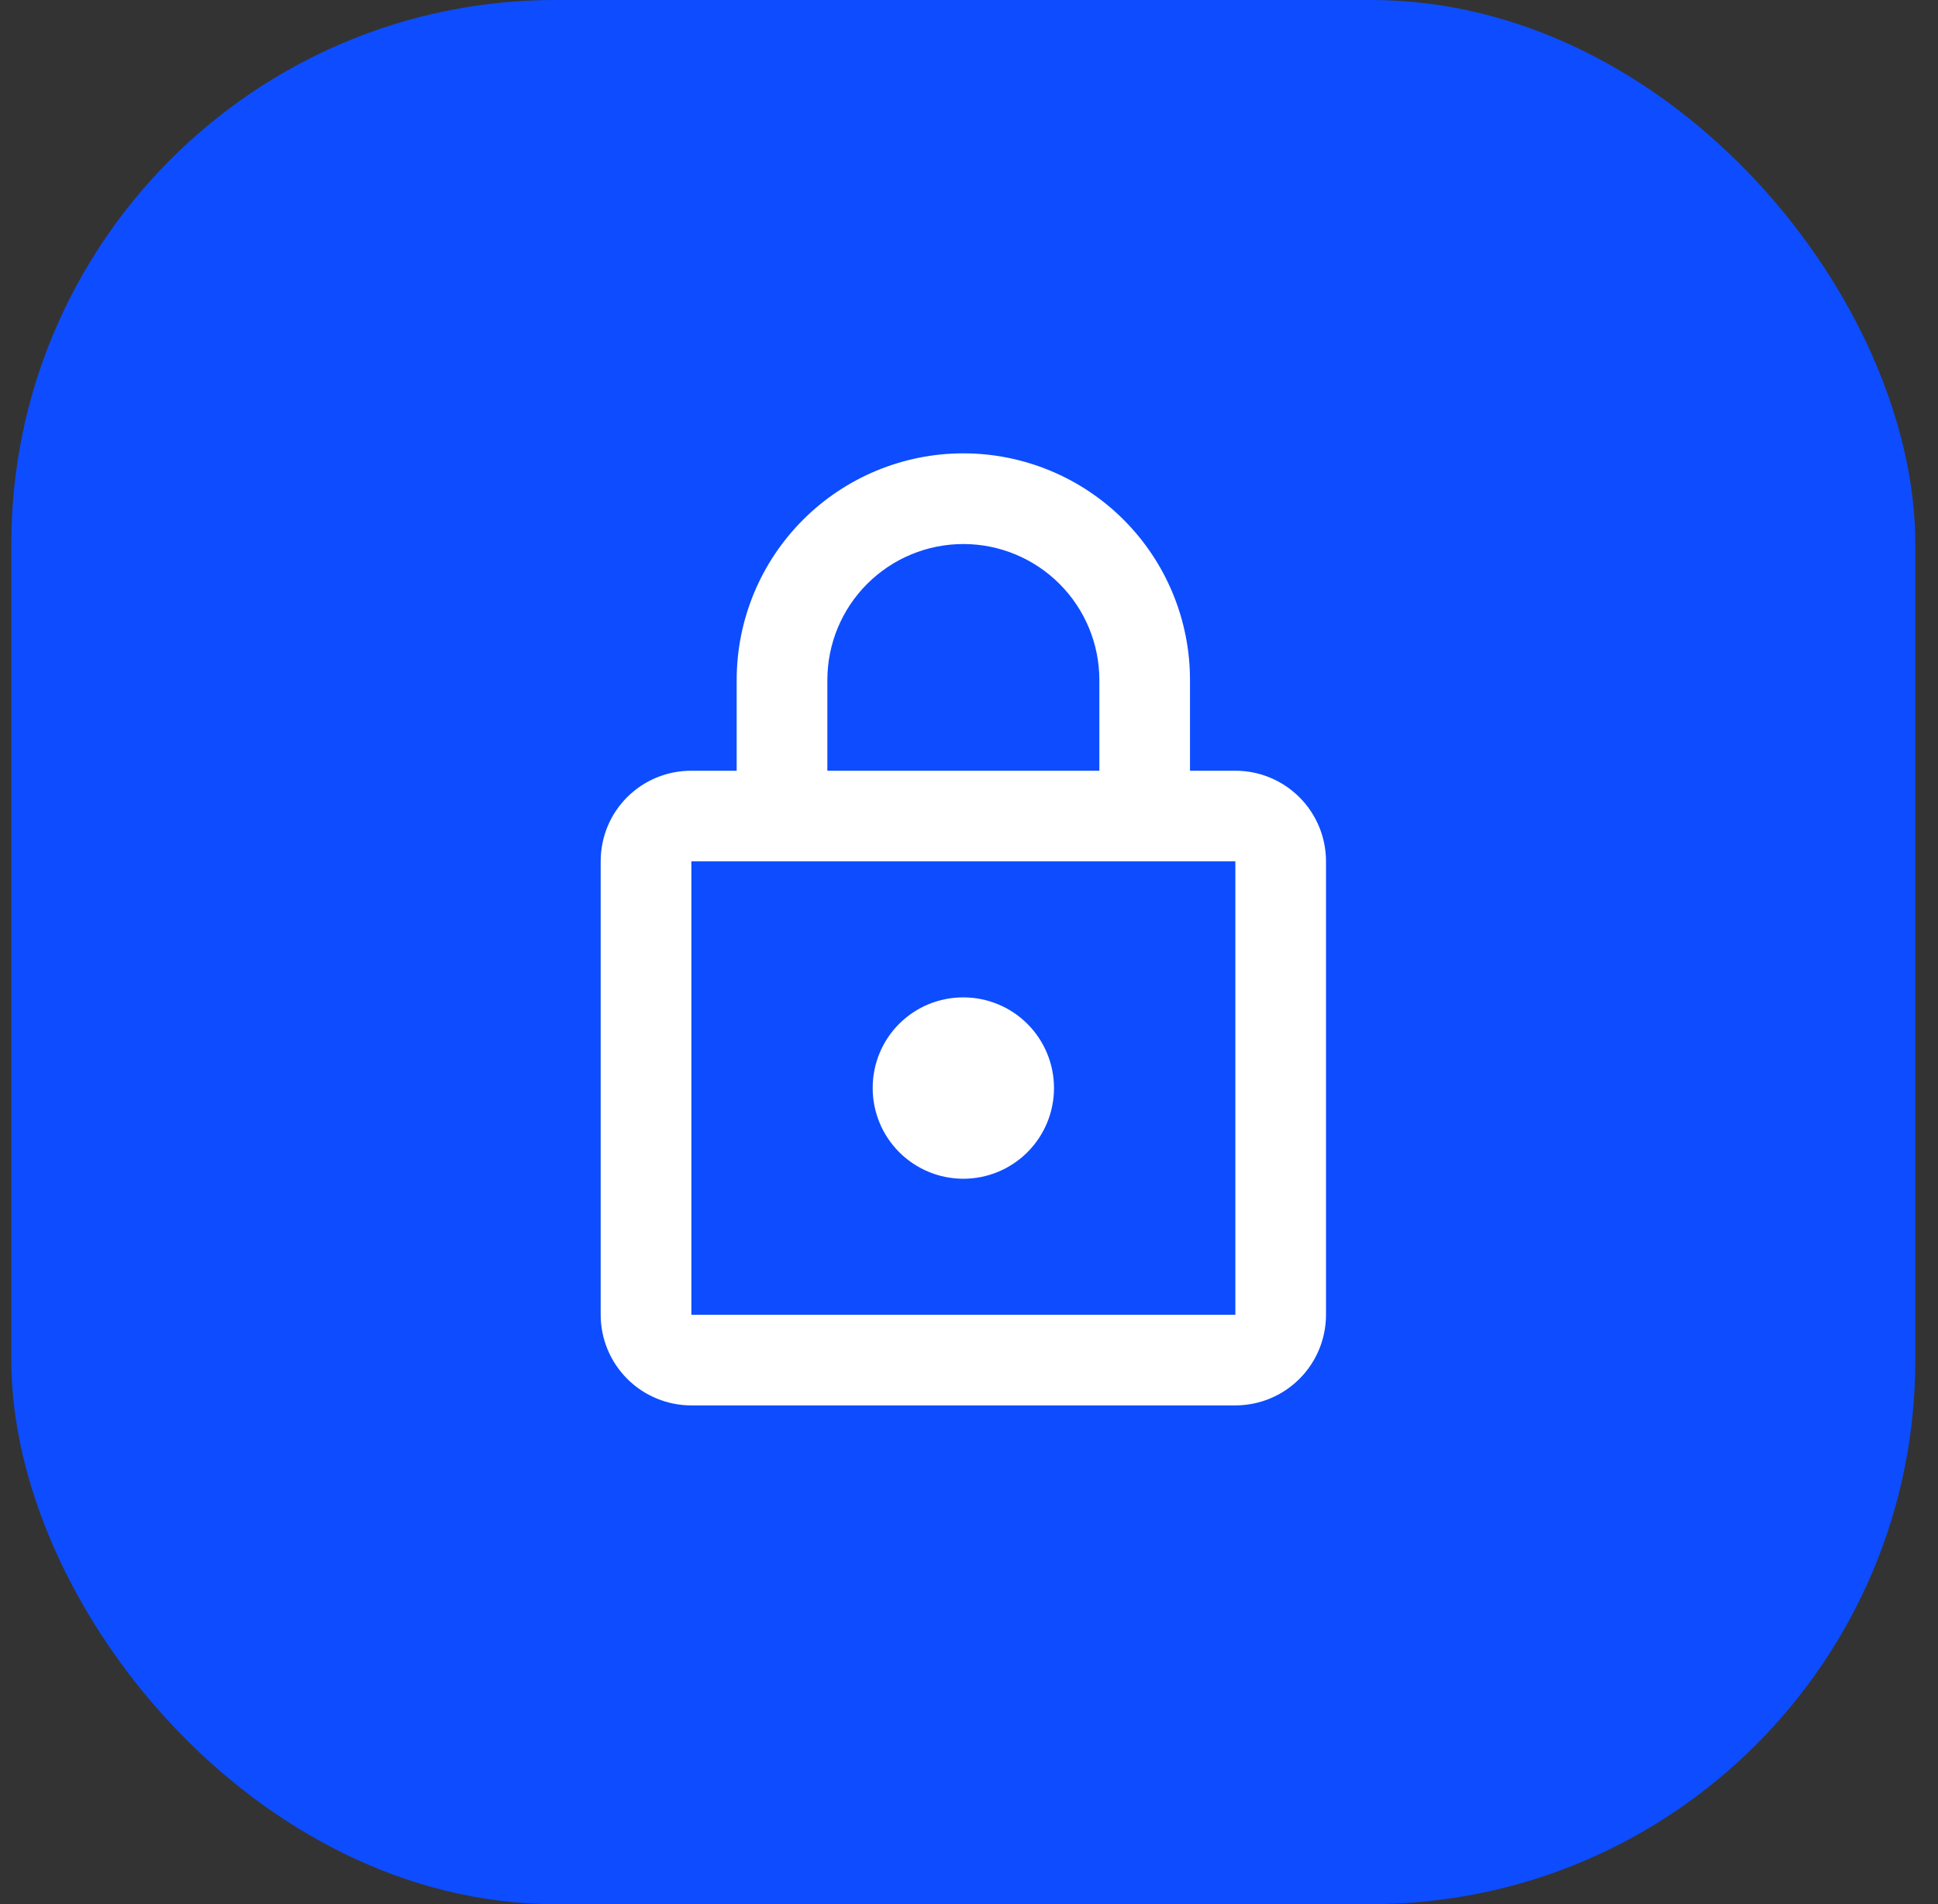
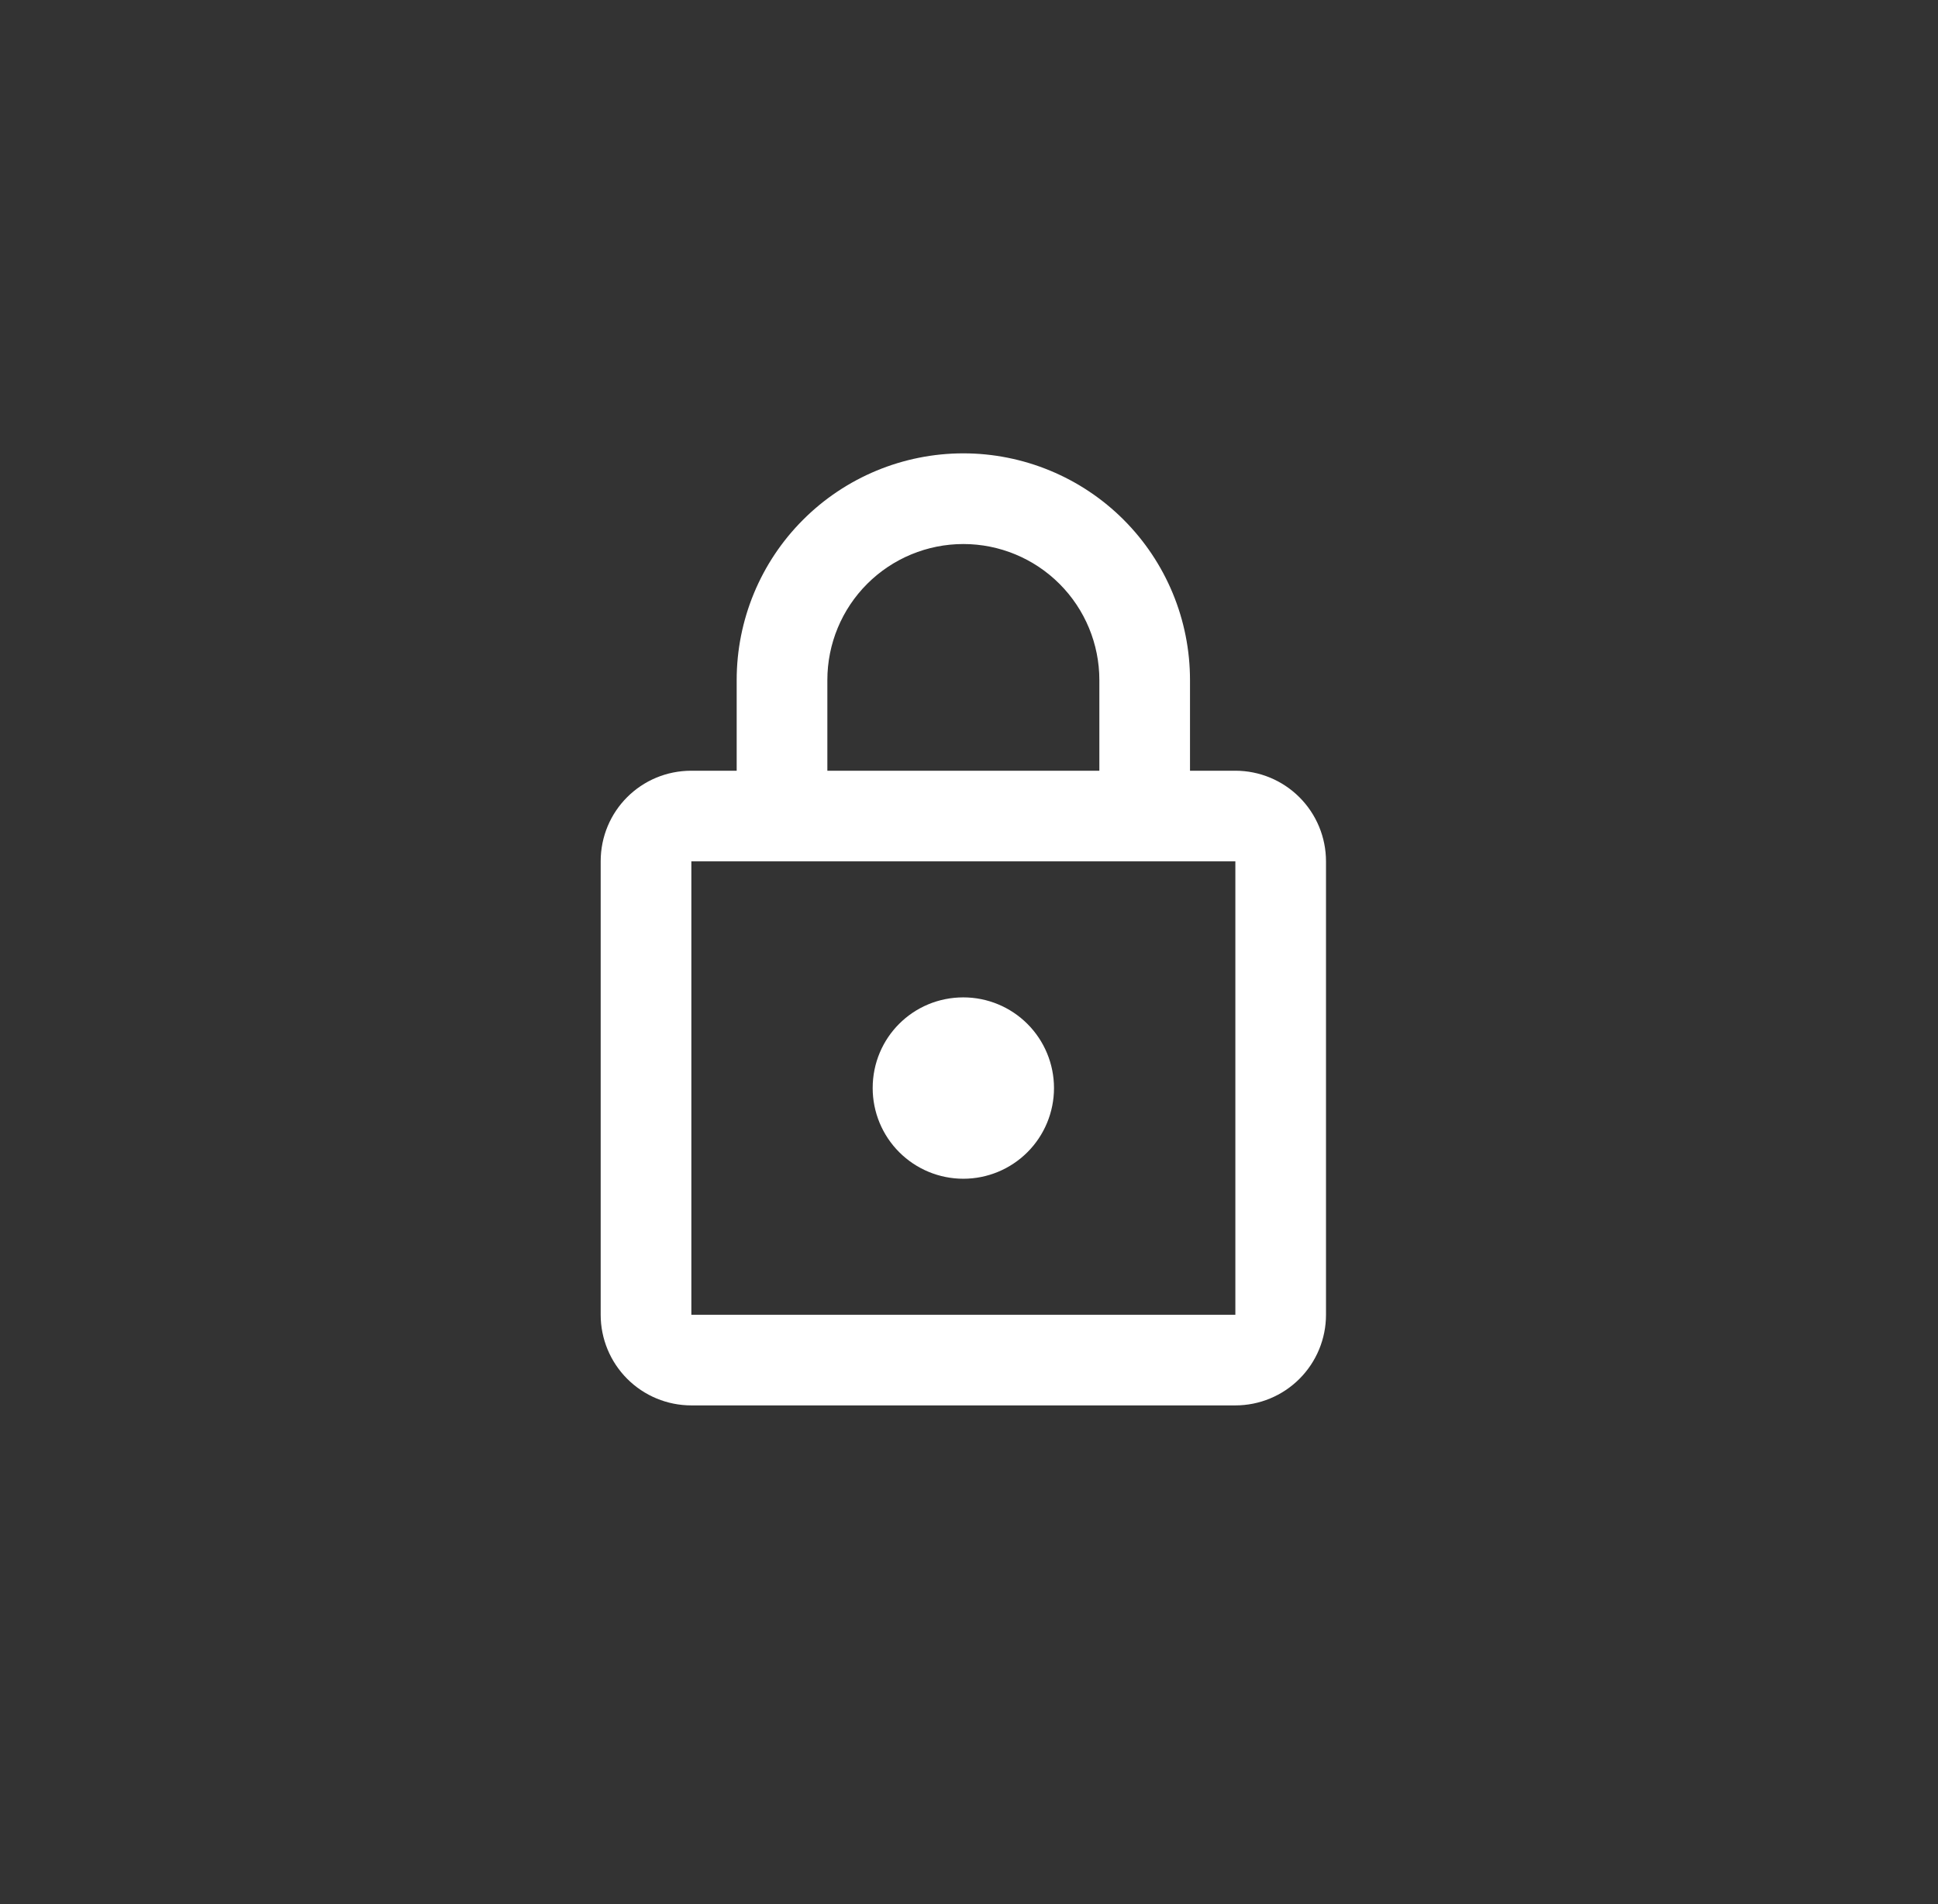
<svg xmlns="http://www.w3.org/2000/svg" width="57" height="56" viewBox="0 0 57 56" fill="none">
  <rect x="0" y="0" width="57" height="56" fill="#333333" stroke="none" />
-   <rect x="0.333" width="56" height="56" rx="16" fill="#0D4DFF" />
  <path d="M28.334 34.667C27.626 34.667 26.948 34.386 26.448 33.886C25.948 33.386 25.667 32.707 25.667 32C25.667 30.52 26.854 29.333 28.334 29.333C29.041 29.333 29.719 29.614 30.219 30.114C30.719 30.614 31 31.293 31 32C31 32.707 30.719 33.386 30.219 33.886C29.719 34.386 29.041 34.667 28.334 34.667ZM36.334 38.667V25.333H20.334V38.667H36.334ZM36.334 22.667C37.041 22.667 37.719 22.948 38.219 23.448C38.719 23.948 39 24.626 39 25.333V38.667C39 39.374 38.719 40.052 38.219 40.552C37.719 41.052 37.041 41.333 36.334 41.333H20.334C19.626 41.333 18.948 41.052 18.448 40.552C17.948 40.052 17.667 39.374 17.667 38.667V25.333C17.667 23.853 18.854 22.667 20.334 22.667H21.667V20C21.667 18.232 22.369 16.536 23.62 15.286C24.87 14.036 26.566 13.333 28.334 13.333C29.209 13.333 30.076 13.506 30.885 13.841C31.694 14.176 32.429 14.667 33.048 15.286C33.667 15.905 34.158 16.64 34.493 17.449C34.828 18.258 35 19.125 35 20V22.667H36.334ZM28.334 16C27.273 16 26.255 16.422 25.505 17.172C24.755 17.922 24.334 18.939 24.334 20V22.667H32.334V20C32.334 18.939 31.912 17.922 31.162 17.172C30.412 16.422 29.395 16 28.334 16Z" fill="white" />
</svg>